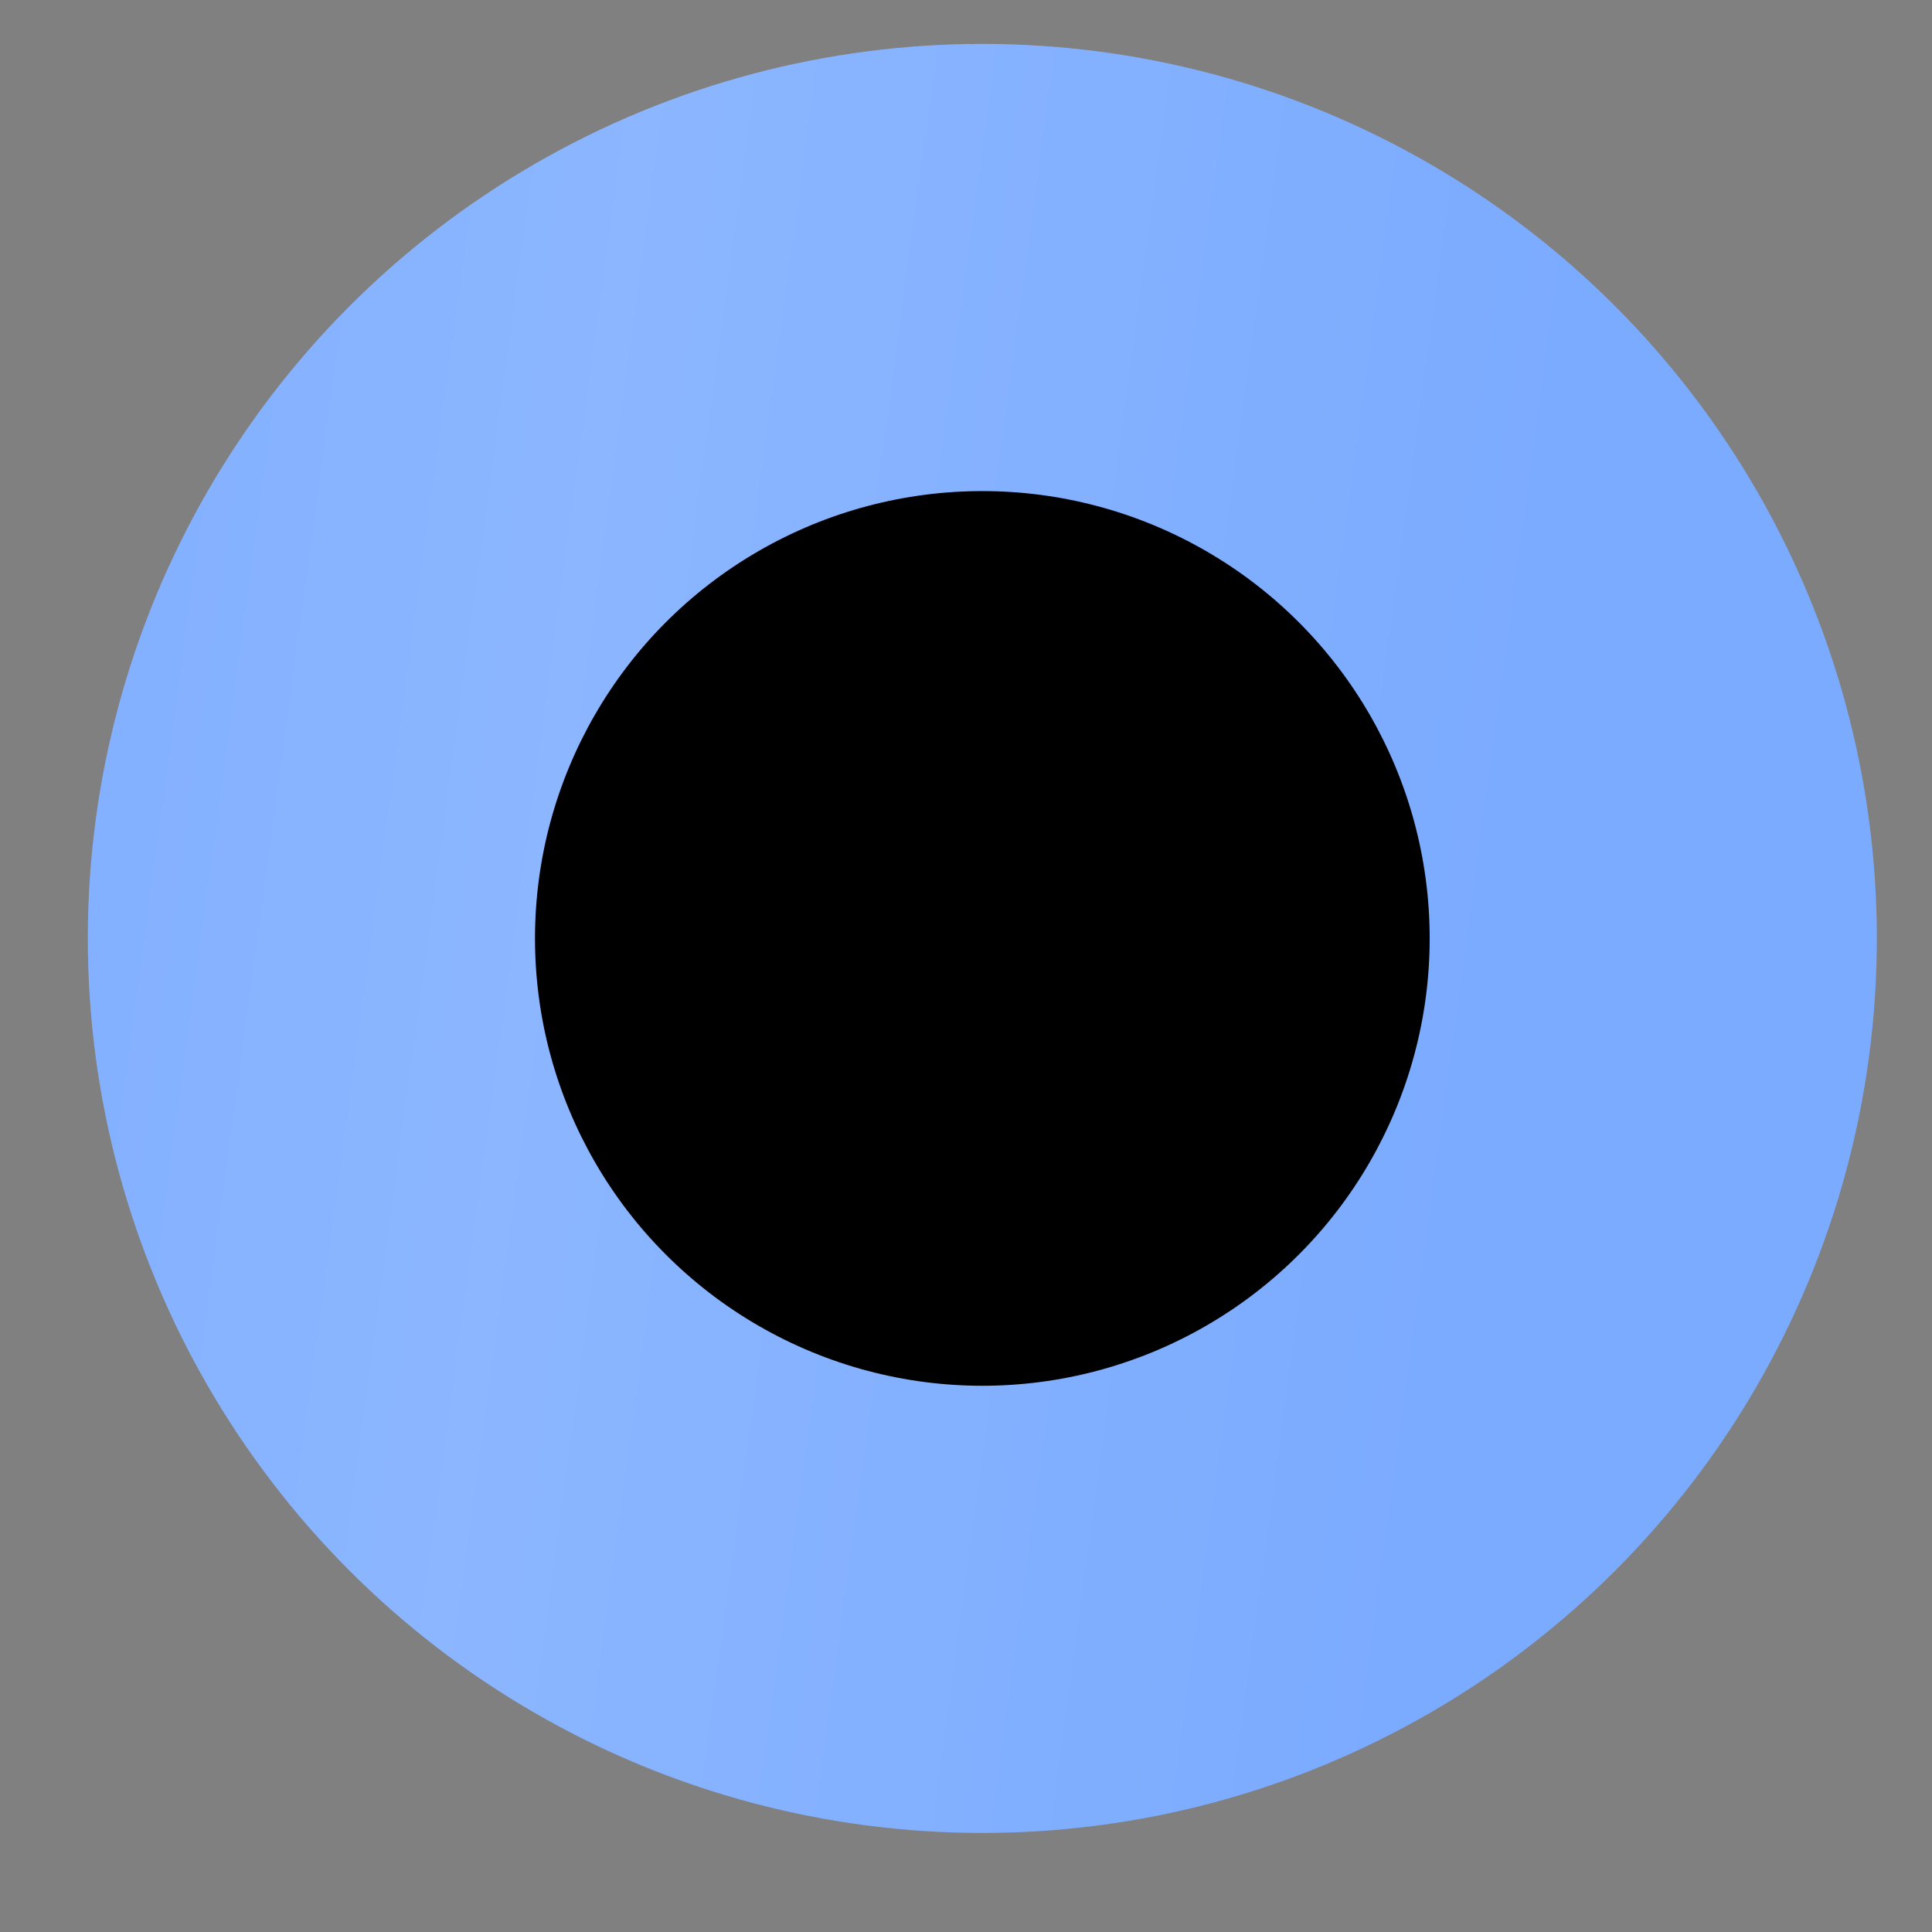
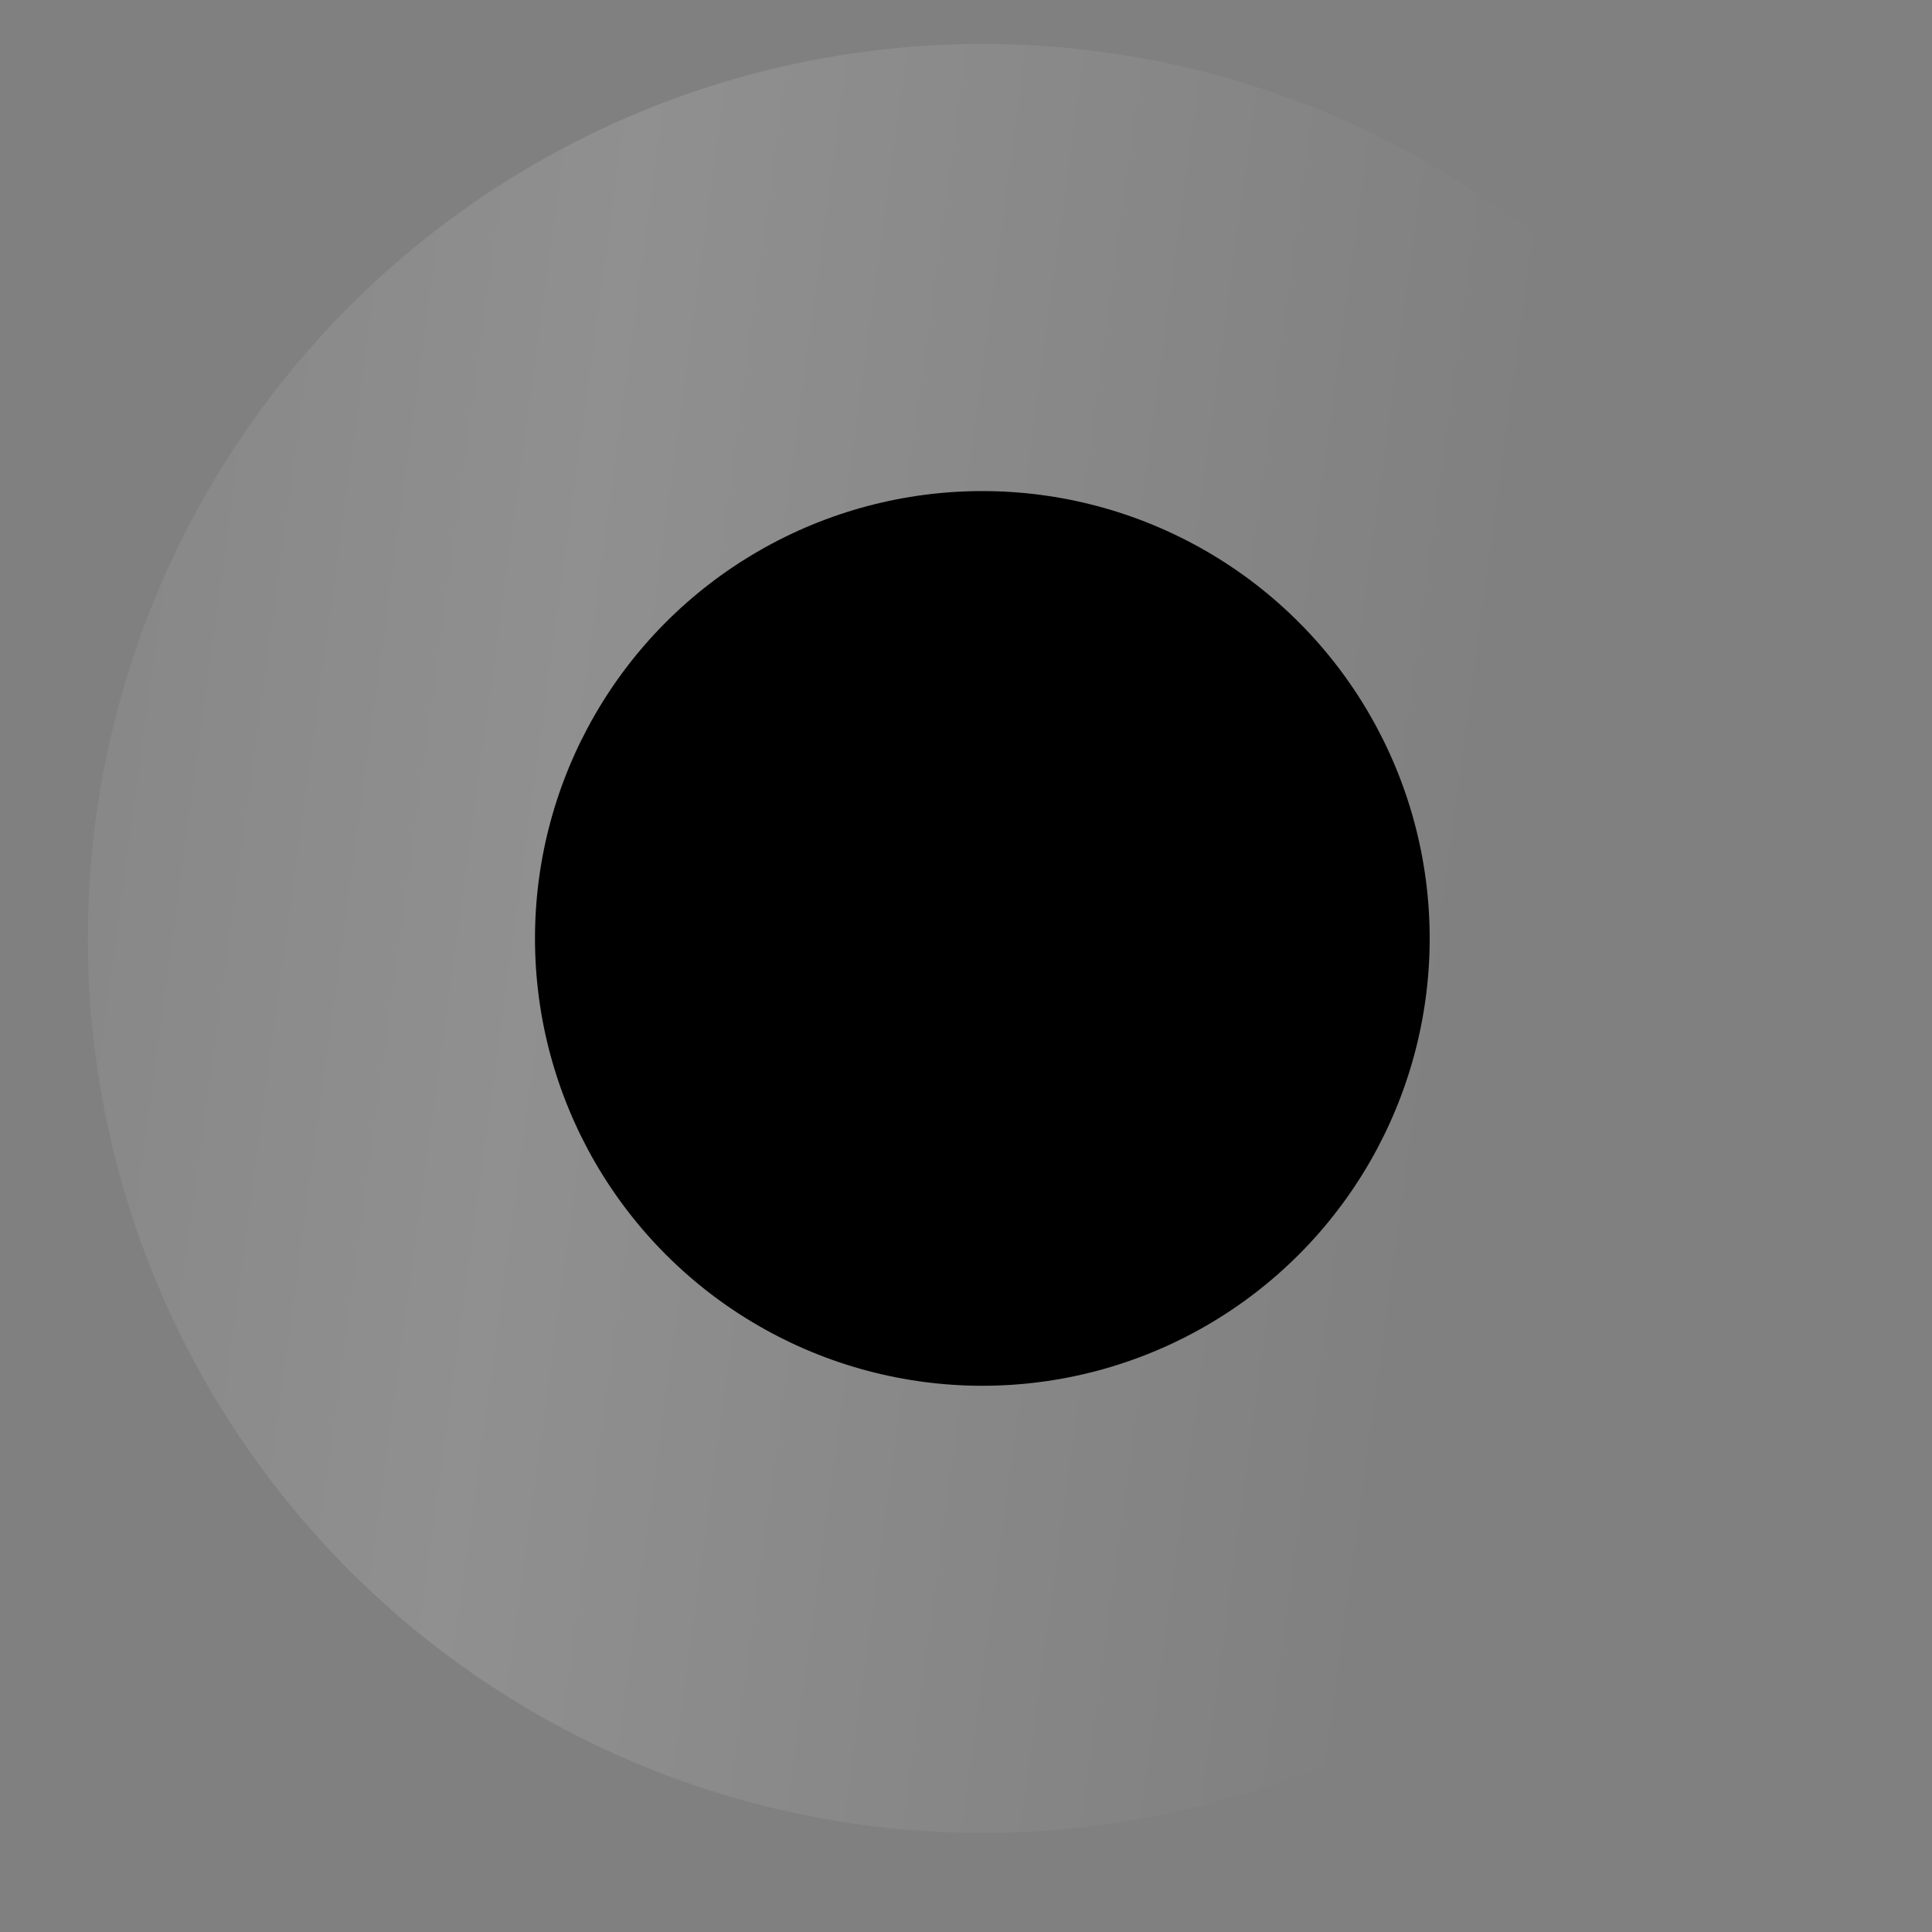
<svg xmlns="http://www.w3.org/2000/svg" width="11" height="11" viewBox="0 0 11 11" fill="none">
  <rect x="0" y="0" width="11" height="11" fill="#808080" stroke="none" />
-   <circle cx="5.593" cy="5.343" r="5.093" fill="#7BABFF" />
  <circle cx="5.593" cy="5.343" r="5.093" fill="url(#paint0_linear_12_618)" fill-opacity="0.2" />
  <circle cx="5.593" cy="5.343" r="2.547" fill="black" />
  <defs>
    <linearGradient id="paint0_linear_12_618" x1="-1.122" y1="-2.324" x2="9.279" y2="-0.913" gradientUnits="userSpaceOnUse">
      <stop stop-color="white" stop-opacity="0" />
      <stop offset="0.49" stop-color="white" stop-opacity="0.63" />
      <stop offset="1" stop-color="white" stop-opacity="0" />
    </linearGradient>
  </defs>
</svg>